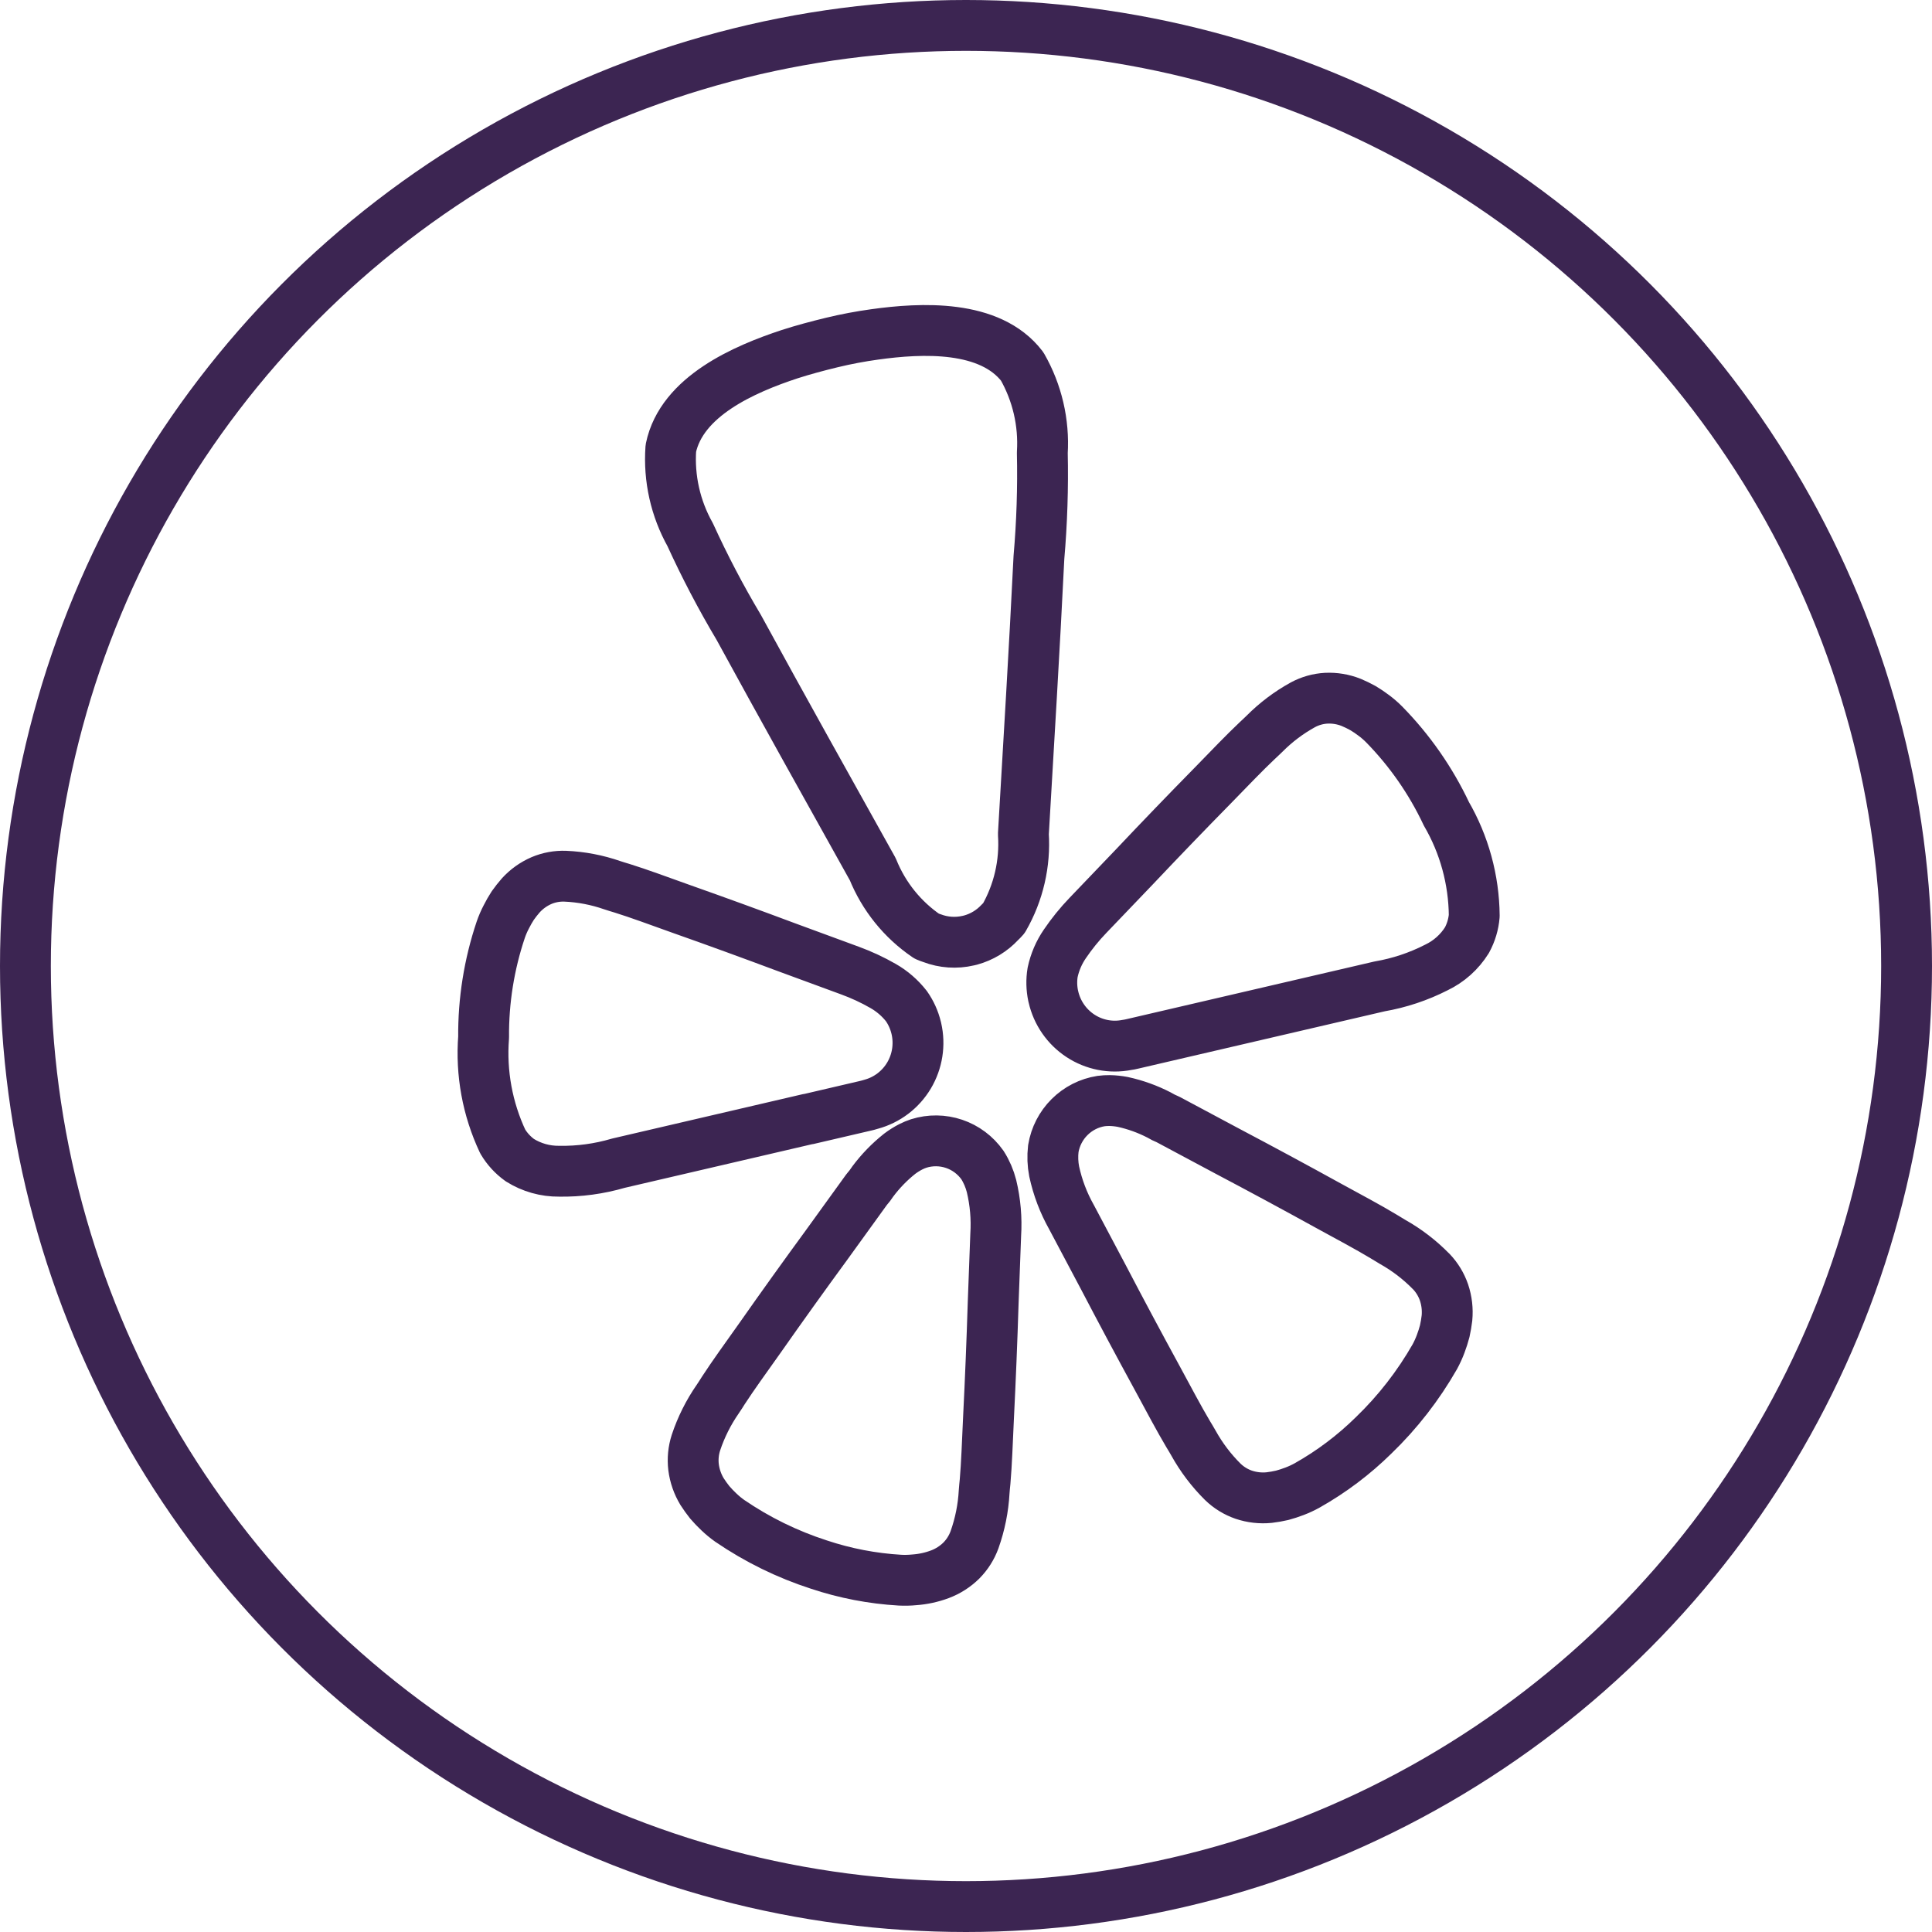
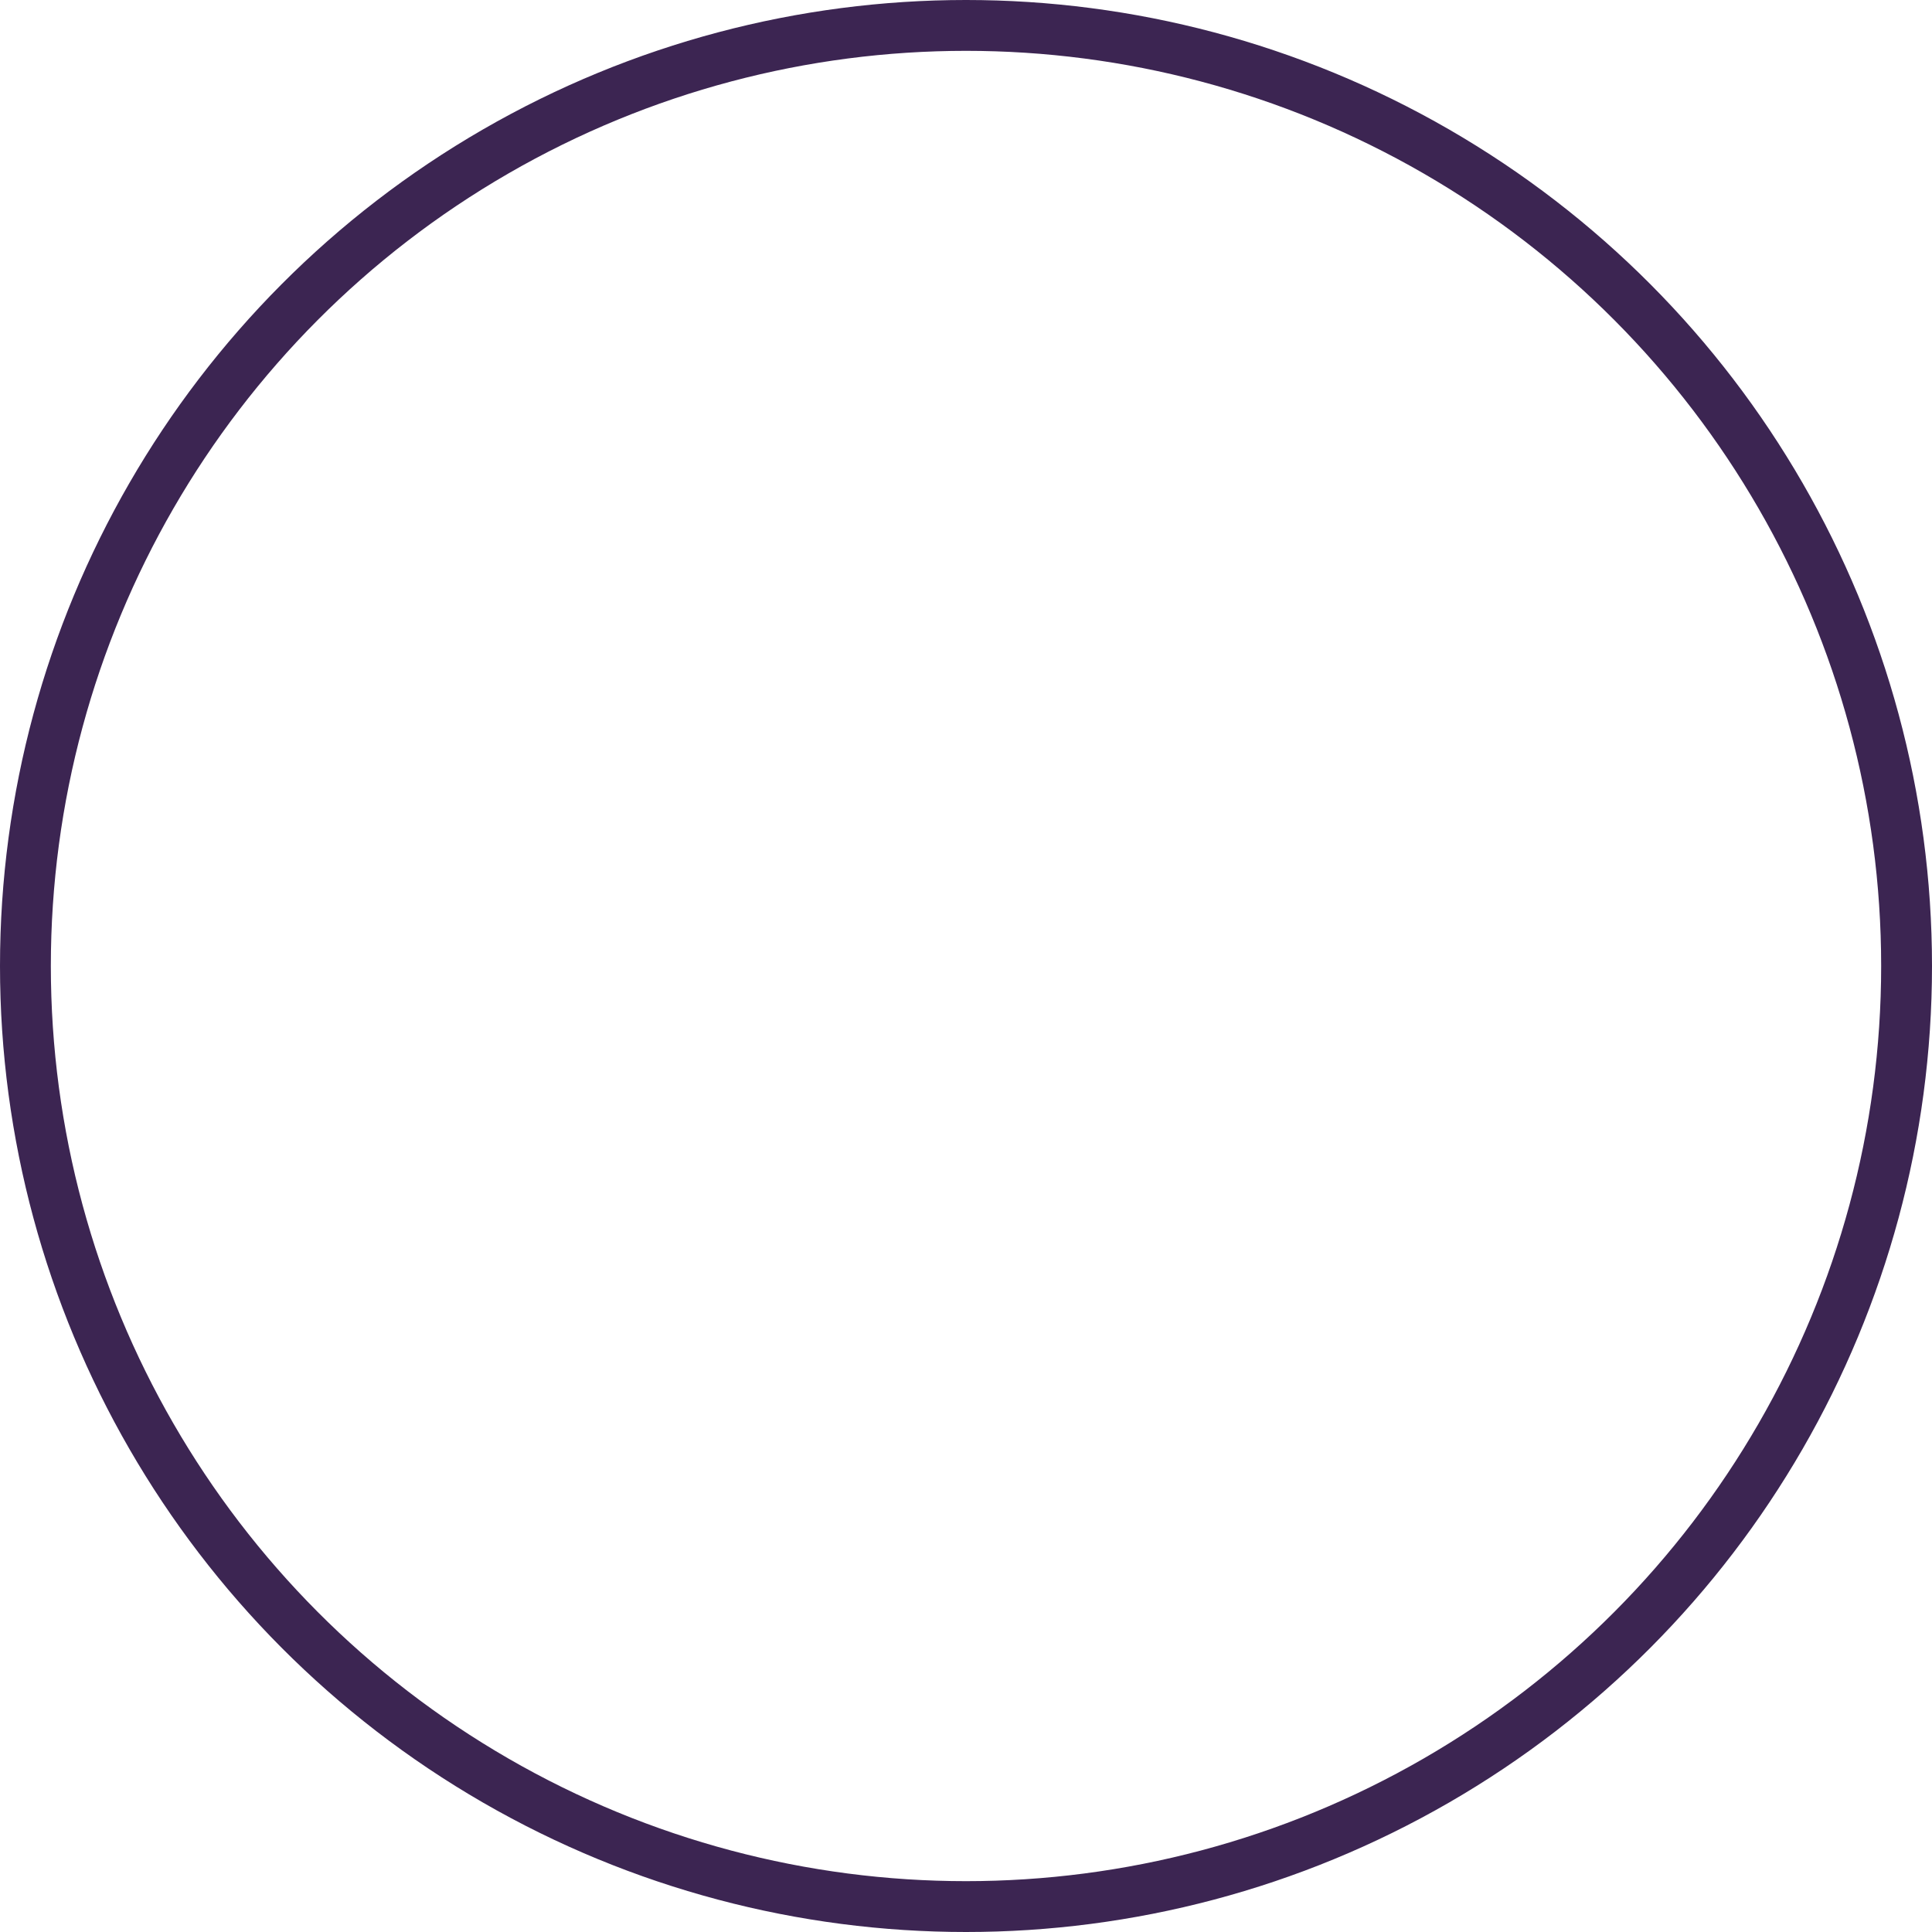
<svg xmlns="http://www.w3.org/2000/svg" width="76" height="76" viewBox="0 0 76 76" fill="none">
-   <path d="M31.805 44.021L34.054 43.497C34.1 43.486 34.179 43.468 34.274 43.437C34.895 43.268 35.426 42.864 35.757 42.31C36.088 41.755 36.192 41.093 36.048 40.462L36.038 40.422C35.964 40.119 35.835 39.834 35.656 39.579C35.405 39.258 35.093 38.988 34.739 38.786C34.322 38.547 33.885 38.344 33.434 38.179L30.968 37.272C29.585 36.755 28.201 36.25 26.805 35.757C25.899 35.433 25.132 35.148 24.465 34.94C24.339 34.902 24.2 34.862 24.088 34.823C23.491 34.615 22.867 34.495 22.236 34.468C21.916 34.456 21.597 34.514 21.302 34.639C20.993 34.773 20.716 34.97 20.489 35.219C20.376 35.348 20.27 35.483 20.171 35.623C20.078 35.767 19.993 35.915 19.917 36.067C19.831 36.23 19.758 36.4 19.698 36.574C19.24 37.936 19.012 39.366 19.024 40.803C18.916 42.212 19.175 43.624 19.775 44.901C19.946 45.191 20.176 45.441 20.449 45.637C20.913 45.928 21.45 46.079 21.997 46.073C22.785 46.086 23.57 45.979 24.327 45.757L31.797 44.018L31.805 44.021ZM56.892 32.002C56.278 30.704 55.453 29.52 54.45 28.497C54.321 28.367 54.182 28.247 54.035 28.138C53.899 28.035 53.757 27.94 53.611 27.853C53.462 27.77 53.308 27.696 53.151 27.63C52.839 27.506 52.505 27.45 52.17 27.466C51.85 27.484 51.538 27.572 51.255 27.724C50.7 28.029 50.192 28.412 49.745 28.861C49.66 28.947 49.552 29.043 49.457 29.134C48.947 29.616 48.38 30.21 47.706 30.902C46.665 31.961 45.637 33.029 44.621 34.104L42.798 36.008C42.464 36.355 42.16 36.731 41.889 37.13C41.657 37.468 41.494 37.848 41.408 38.249C41.357 38.556 41.365 38.87 41.429 39.175L41.439 39.215C41.583 39.845 41.965 40.395 42.503 40.747C43.041 41.1 43.695 41.229 44.325 41.106C44.401 41.096 44.475 41.081 44.549 41.063L54.271 38.802C55.048 38.668 55.801 38.417 56.504 38.058C56.998 37.822 57.415 37.449 57.706 36.983C57.867 36.686 57.965 36.359 57.993 36.023C57.98 34.609 57.601 33.222 56.891 32.002H56.892ZM39.491 36.118C40.066 35.117 40.333 33.966 40.257 32.812C40.469 29.184 40.691 25.556 40.869 21.925C40.988 20.557 41.032 19.183 41.002 17.809C41.075 16.625 40.799 15.444 40.211 14.416C38.946 12.762 36.248 12.898 34.407 13.155C33.843 13.233 33.277 13.339 32.716 13.475C32.155 13.611 31.602 13.758 31.06 13.933C29.294 14.515 26.811 15.584 26.389 17.634C26.306 18.818 26.571 20 27.15 21.034C27.72 22.282 28.356 23.498 29.058 24.676C30.796 27.86 32.566 31.025 34.333 34.194C34.765 35.264 35.503 36.18 36.454 36.826C36.522 36.856 36.59 36.882 36.661 36.904C37.118 37.079 37.617 37.113 38.093 37.001L38.178 36.981C38.619 36.861 39.018 36.62 39.33 36.285C39.387 36.232 39.44 36.176 39.491 36.118V36.118ZM38.647 45.83C38.371 45.44 37.981 45.148 37.531 44.996C37.081 44.844 36.595 44.839 36.142 44.981C36.036 45.016 35.932 45.059 35.832 45.11C35.677 45.189 35.529 45.282 35.39 45.387C34.992 45.703 34.637 46.069 34.333 46.476C34.26 46.589 34.178 46.696 34.089 46.797L32.525 48.962C31.638 50.175 30.764 51.392 29.898 52.627C29.332 53.425 28.843 54.099 28.456 54.694C28.383 54.808 28.306 54.933 28.237 55.032C27.87 55.56 27.58 56.138 27.377 56.749C27.276 57.061 27.244 57.391 27.283 57.716C27.326 58.056 27.44 58.382 27.616 58.674C27.71 58.82 27.811 58.961 27.919 59.097C28.031 59.228 28.151 59.353 28.276 59.471C28.41 59.599 28.553 59.718 28.704 59.825C29.785 60.564 30.965 61.143 32.209 61.545C33.243 61.89 34.318 62.097 35.406 62.16C35.591 62.169 35.777 62.165 35.962 62.147C36.307 62.123 36.646 62.05 36.97 61.929C37.288 61.81 37.577 61.625 37.819 61.386C38.048 61.154 38.225 60.875 38.336 60.568C38.551 59.961 38.679 59.326 38.714 58.683C38.721 58.562 38.738 58.416 38.751 58.282C38.812 57.572 38.84 56.739 38.886 55.76C38.961 54.253 39.022 52.752 39.069 51.247L39.169 48.572C39.21 47.929 39.154 47.285 39.004 46.659C38.929 46.365 38.809 46.085 38.647 45.83V45.83ZM56.298 50.016C55.85 49.558 55.339 49.166 54.781 48.853C54.676 48.793 54.552 48.714 54.439 48.646C53.831 48.278 53.099 47.891 52.245 47.423C50.934 46.7 49.616 45.989 48.292 45.29L45.949 44.038C45.825 43.988 45.705 43.928 45.59 43.859C45.139 43.627 44.661 43.455 44.166 43.347C43.996 43.315 43.823 43.296 43.649 43.293C43.537 43.292 43.425 43.298 43.313 43.313C42.845 43.386 42.411 43.607 42.074 43.943C41.736 44.279 41.513 44.713 41.435 45.184C41.4 45.484 41.411 45.787 41.469 46.083C41.605 46.712 41.834 47.316 42.149 47.876L43.401 50.237C44.097 51.569 44.805 52.894 45.525 54.213C45.991 55.073 46.379 55.81 46.742 56.42C46.811 56.535 46.889 56.66 46.947 56.766C47.259 57.328 47.648 57.842 48.104 58.294C48.338 58.52 48.618 58.692 48.925 58.798C49.247 58.906 49.588 58.945 49.926 58.911C50.098 58.891 50.268 58.861 50.436 58.822C50.602 58.777 50.766 58.724 50.927 58.662C51.1 58.596 51.268 58.518 51.43 58.427C52.382 57.89 53.258 57.229 54.038 56.461C54.982 55.55 55.791 54.509 56.443 53.368C56.532 53.204 56.609 53.034 56.674 52.859C56.735 52.697 56.788 52.532 56.832 52.365C56.87 52.195 56.899 52.023 56.92 51.85C56.952 51.511 56.913 51.168 56.804 50.844C56.698 50.535 56.526 50.252 56.3 50.016H56.298Z" stroke="#3C2552" stroke-width="2" stroke-linecap="round" stroke-linejoin="round" />
  <circle cx="38" cy="38" r="37" stroke="#3C2552" stroke-width="2" />
</svg>